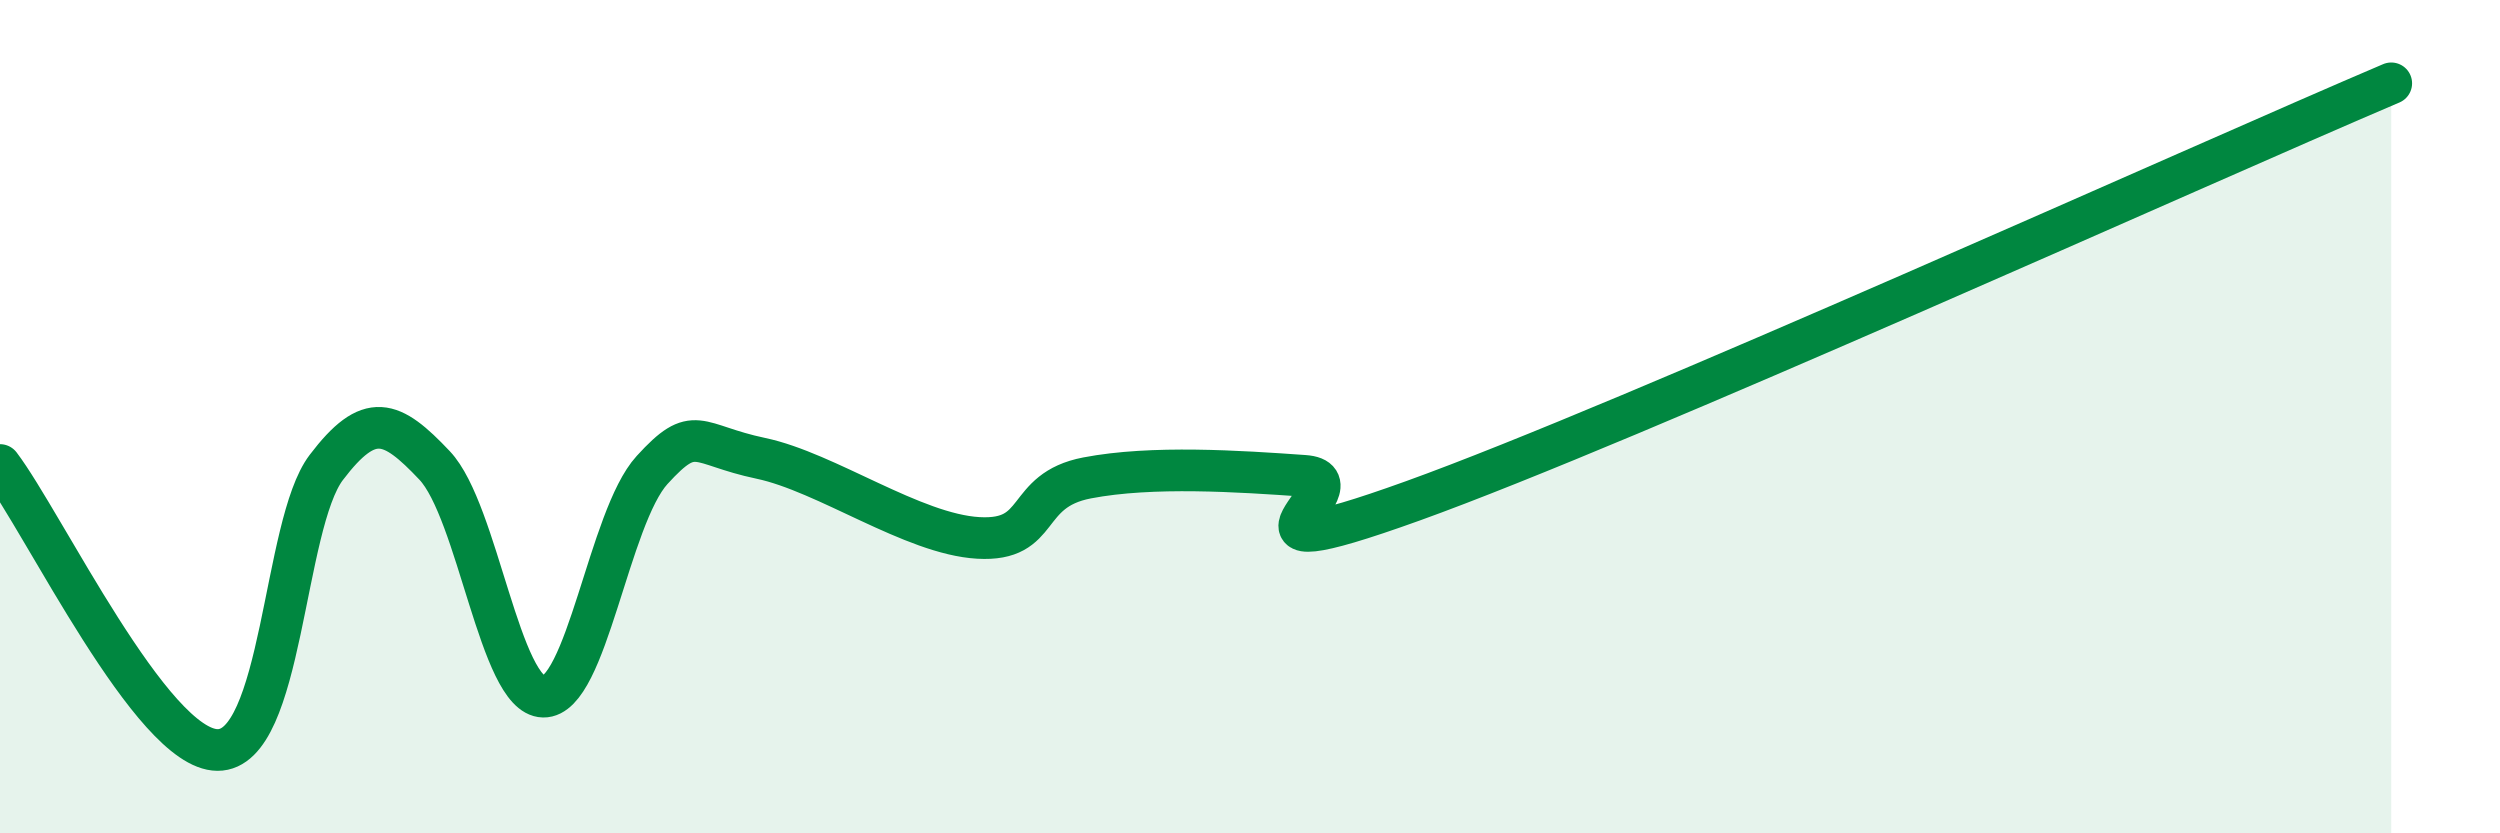
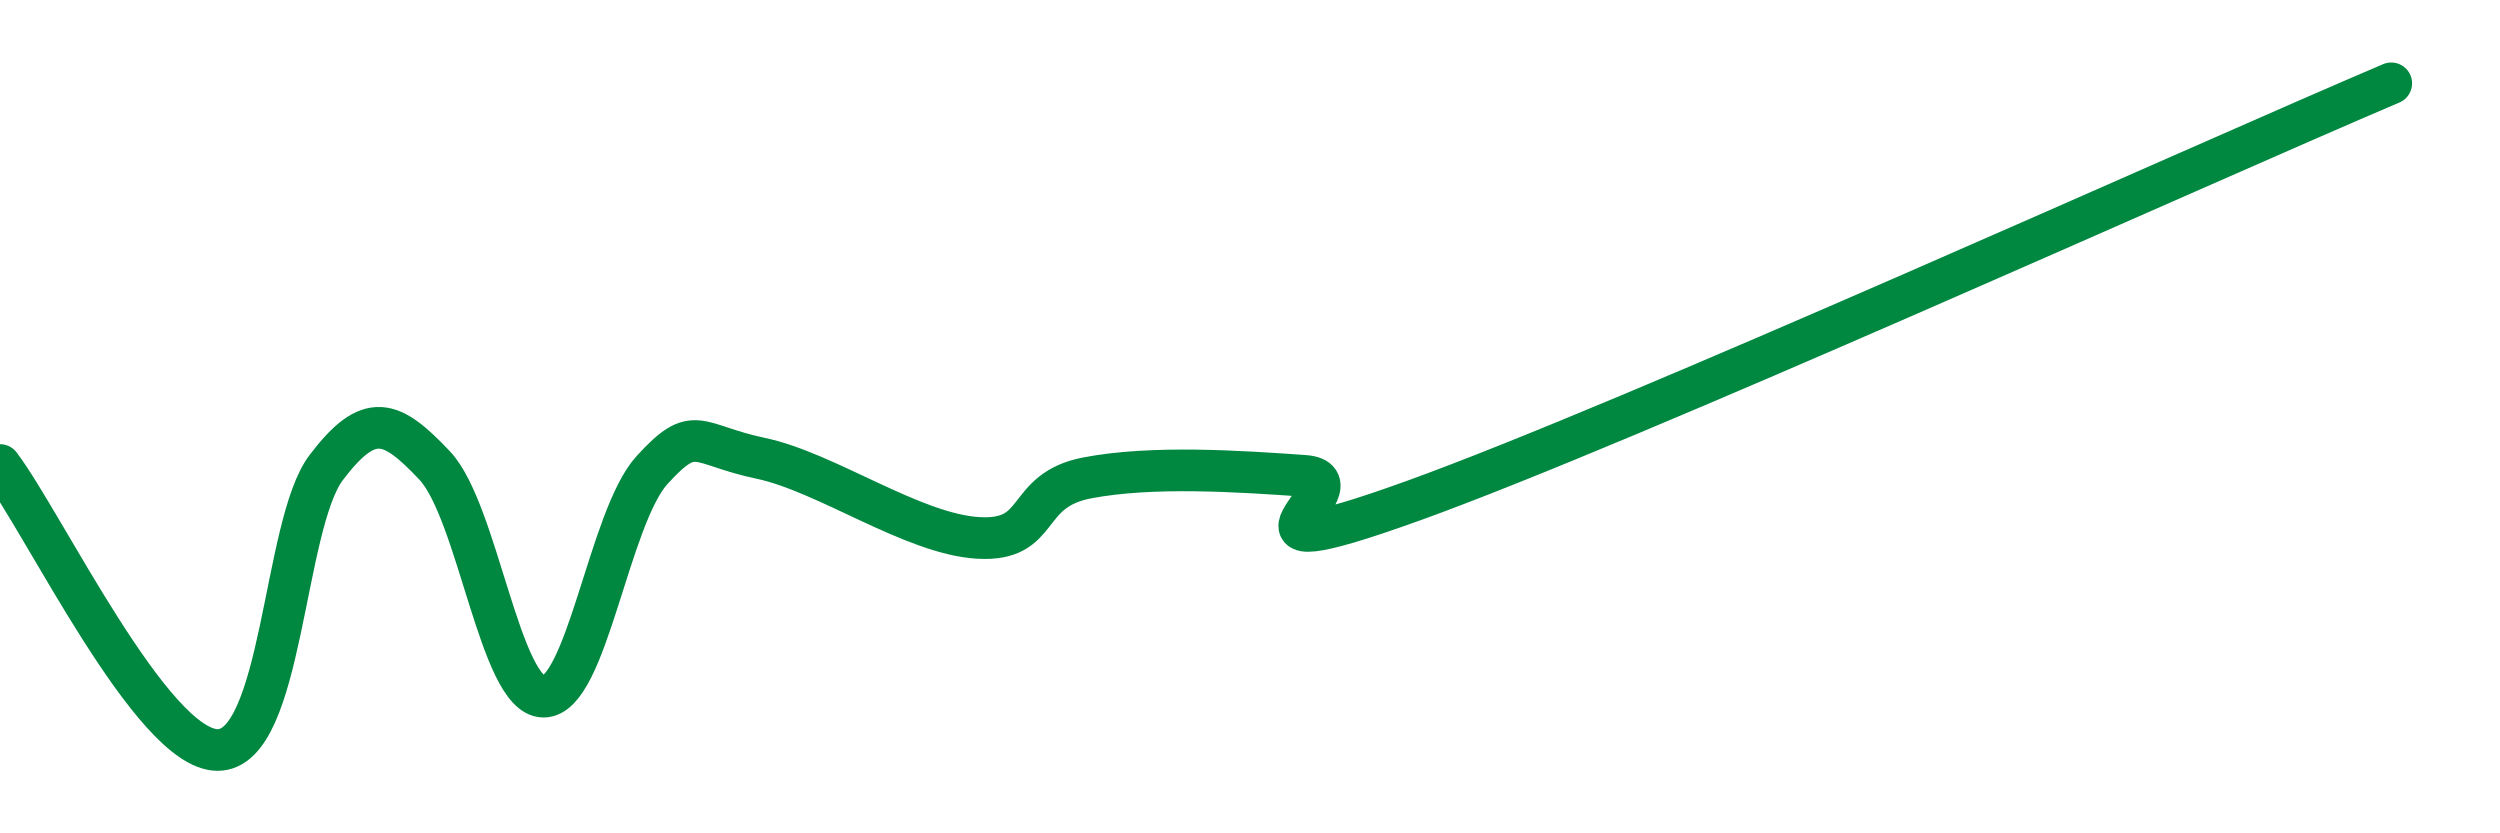
<svg xmlns="http://www.w3.org/2000/svg" width="60" height="20" viewBox="0 0 60 20">
-   <path d="M 0,11.16 C 1.04,12.53 3.65,17.99 5.22,18 C 6.79,18.01 6.79,12.59 7.83,11.22 C 8.87,9.85 9.39,10.07 10.43,11.17 C 11.47,12.27 12,16.7 13.04,16.72 C 14.08,16.74 14.61,12.42 15.65,11.28 C 16.69,10.14 16.69,10.67 18.26,11 C 19.83,11.33 21.91,12.82 23.48,12.91 C 25.05,13 24.53,11.77 26.09,11.47 C 27.65,11.17 29.74,11.31 31.3,11.42 C 32.86,11.53 28.69,13.9 33.91,12.02 C 39.13,10.14 52.69,4 57.39,2L57.39 20L0 20Z" fill="#008740" opacity="0.1" stroke-linecap="round" stroke-linejoin="round" />
  <path d="M 0,11.16 C 1.04,12.53 3.65,17.99 5.22,18 C 6.79,18.01 6.79,12.59 7.83,11.22 C 8.87,9.85 9.39,10.07 10.43,11.17 C 11.47,12.27 12,16.7 13.04,16.72 C 14.08,16.74 14.61,12.42 15.65,11.28 C 16.69,10.14 16.69,10.67 18.26,11 C 19.83,11.33 21.91,12.82 23.48,12.91 C 25.05,13 24.53,11.77 26.09,11.47 C 27.65,11.17 29.74,11.31 31.3,11.42 C 32.86,11.53 28.69,13.9 33.91,12.02 C 39.13,10.14 52.69,4 57.39,2" stroke="#008740" stroke-width="1" fill="none" stroke-linecap="round" stroke-linejoin="round" />
</svg>